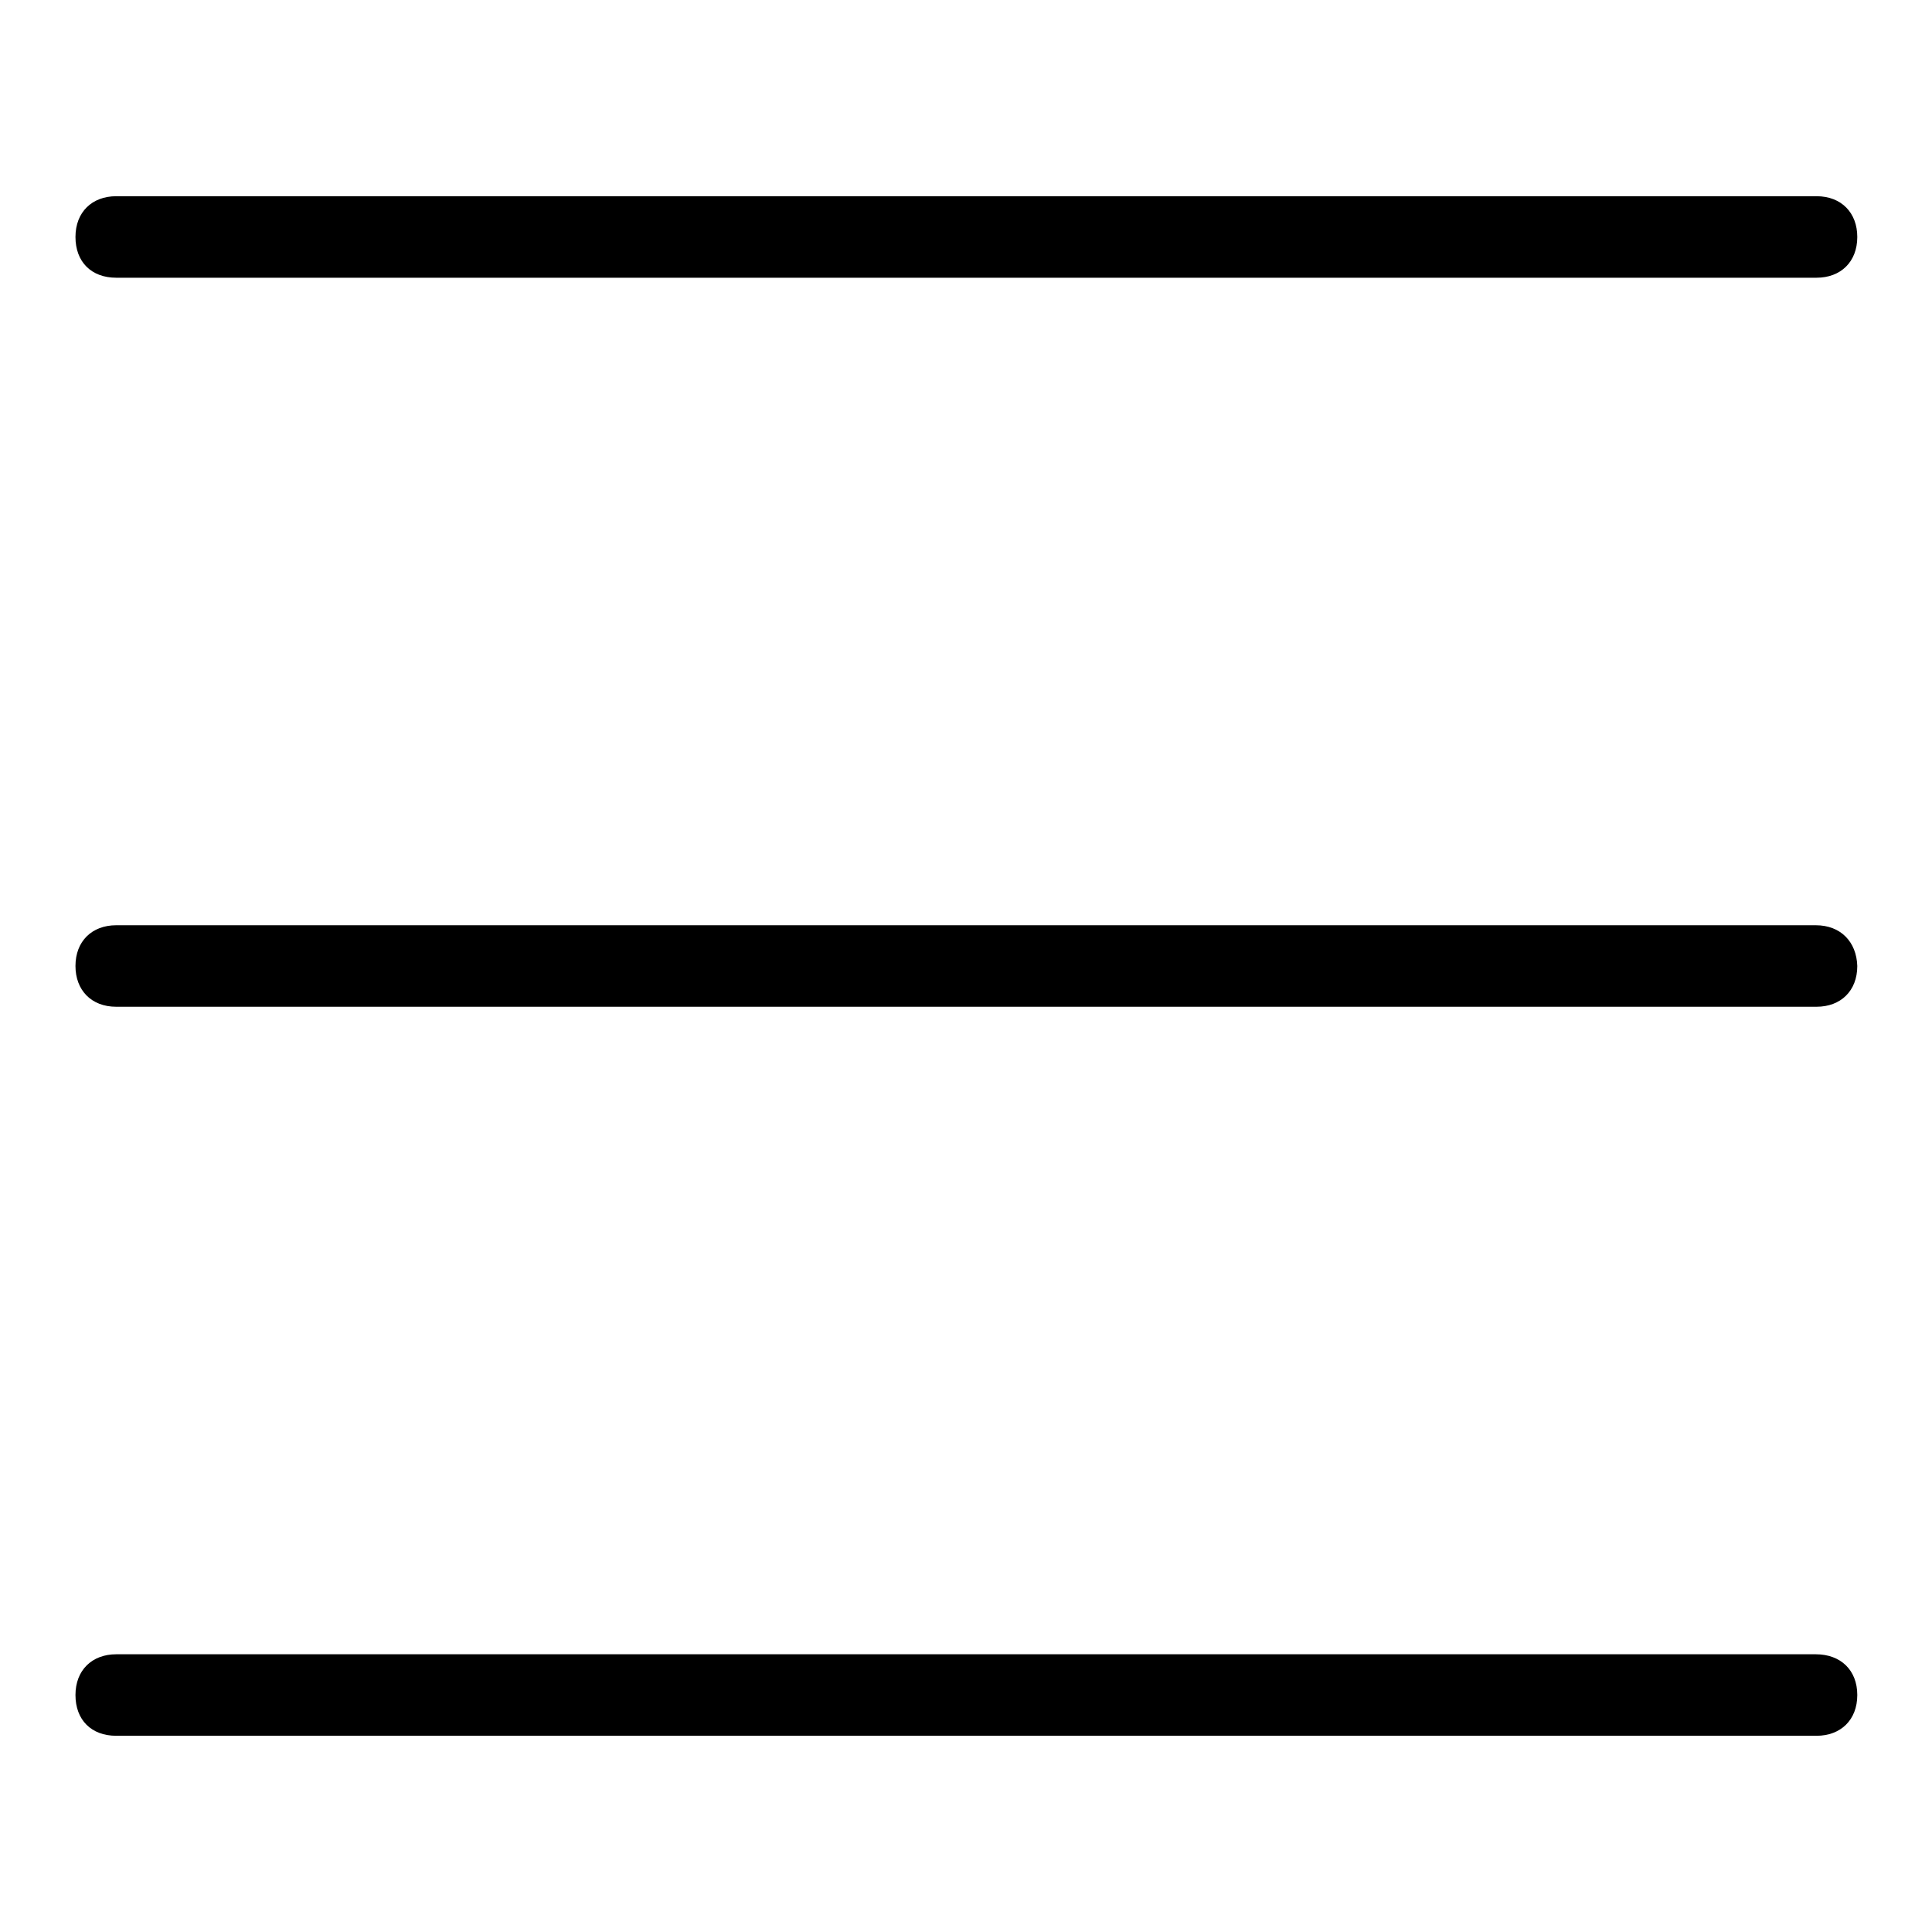
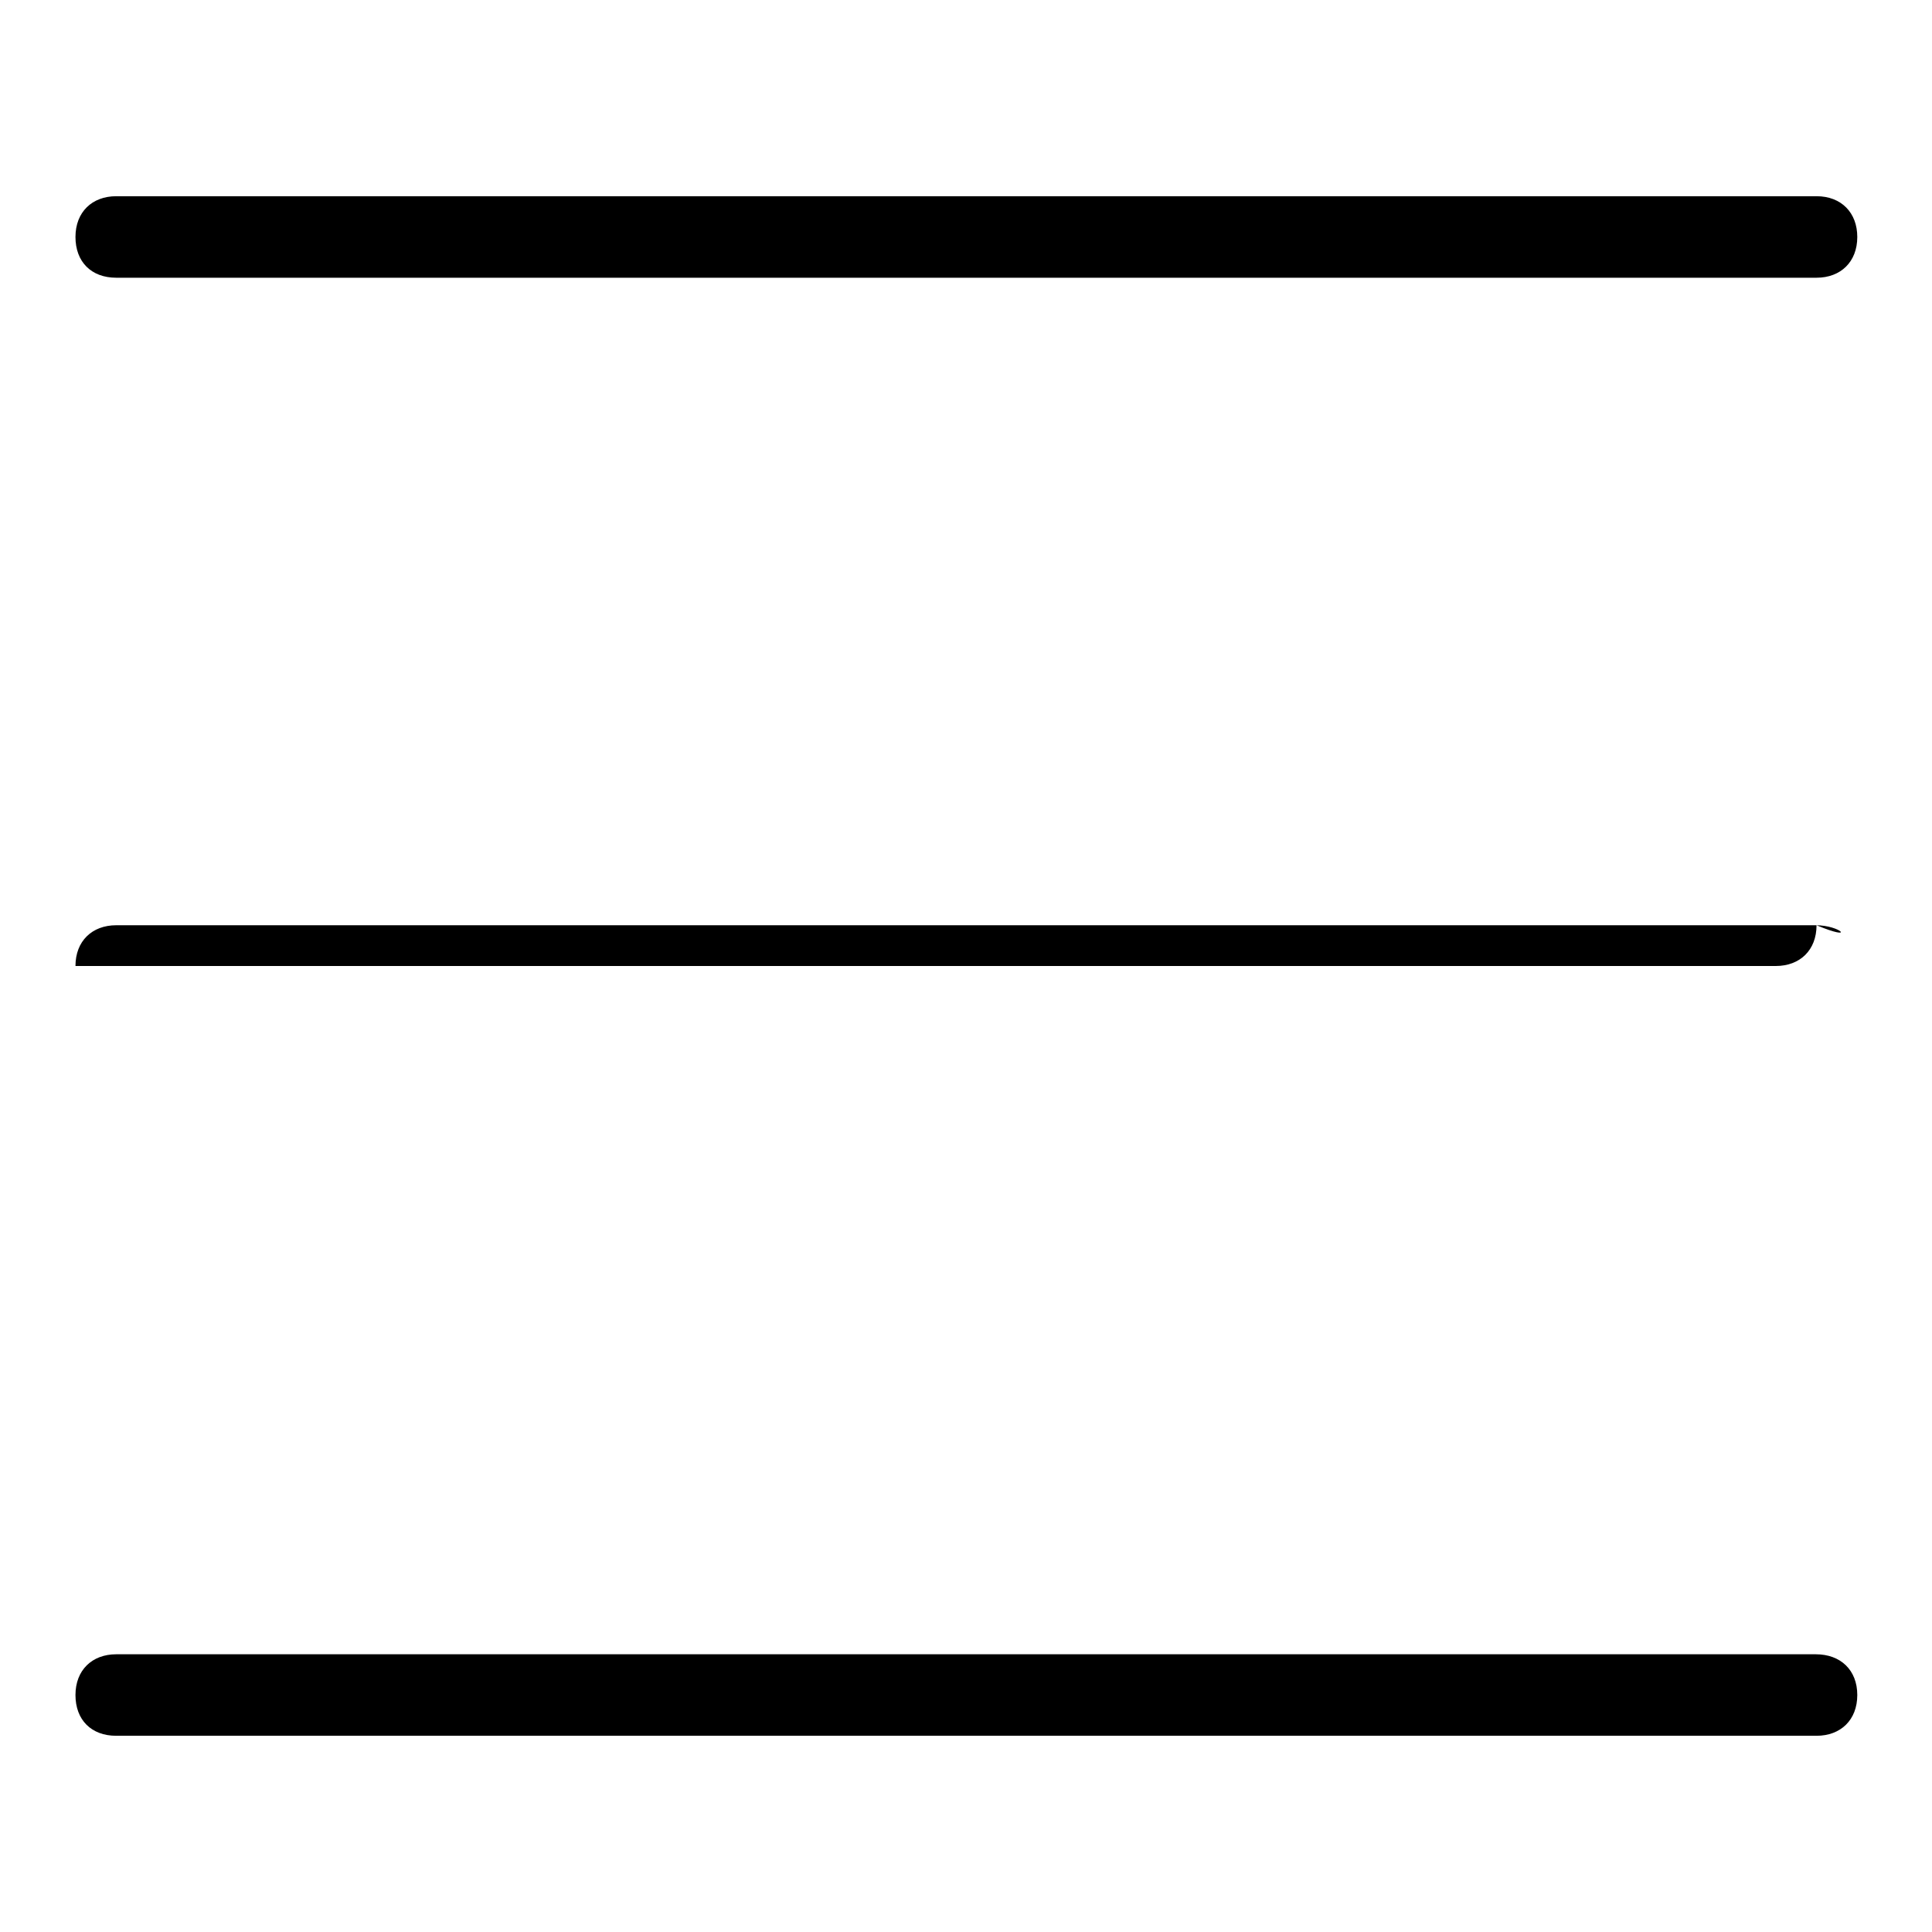
<svg xmlns="http://www.w3.org/2000/svg" version="1.1" x="0px" y="0px" viewBox="0 0 256 256" enable-background="new 0 0 256 256" xml:space="preserve">
  <g>
-     <path fill="#000000" d="M15.4,36.8h225.3c3.2,0,5.4-2.1,5.4-5.4c0-3.2-2.1-5.4-5.4-5.4H15.4c-3.2,0-5.4,2.1-5.4,5.4 C10,34.7,12.1,36.8,15.4,36.8z M240.6,122.6H15.4c-3.2,0-5.4,2.1-5.4,5.4c0,3.2,2.1,5.4,5.4,5.4h225.3c3.2,0,5.4-2.1,5.4-5.4 C246,124.8,243.9,122.6,240.6,122.6z M240.6,219.2H15.4c-3.2,0-5.4,2.1-5.4,5.4s2.1,5.4,5.4,5.4h225.3c3.2,0,5.4-2.1,5.4-5.4 S243.9,219.2,240.6,219.2z" />
+     <path fill="#000000" d="M15.4,36.8h225.3c3.2,0,5.4-2.1,5.4-5.4c0-3.2-2.1-5.4-5.4-5.4H15.4c-3.2,0-5.4,2.1-5.4,5.4 C10,34.7,12.1,36.8,15.4,36.8z M240.6,122.6H15.4c-3.2,0-5.4,2.1-5.4,5.4h225.3c3.2,0,5.4-2.1,5.4-5.4 C246,124.8,243.9,122.6,240.6,122.6z M240.6,219.2H15.4c-3.2,0-5.4,2.1-5.4,5.4s2.1,5.4,5.4,5.4h225.3c3.2,0,5.4-2.1,5.4-5.4 S243.9,219.2,240.6,219.2z" />
  </g>
</svg>